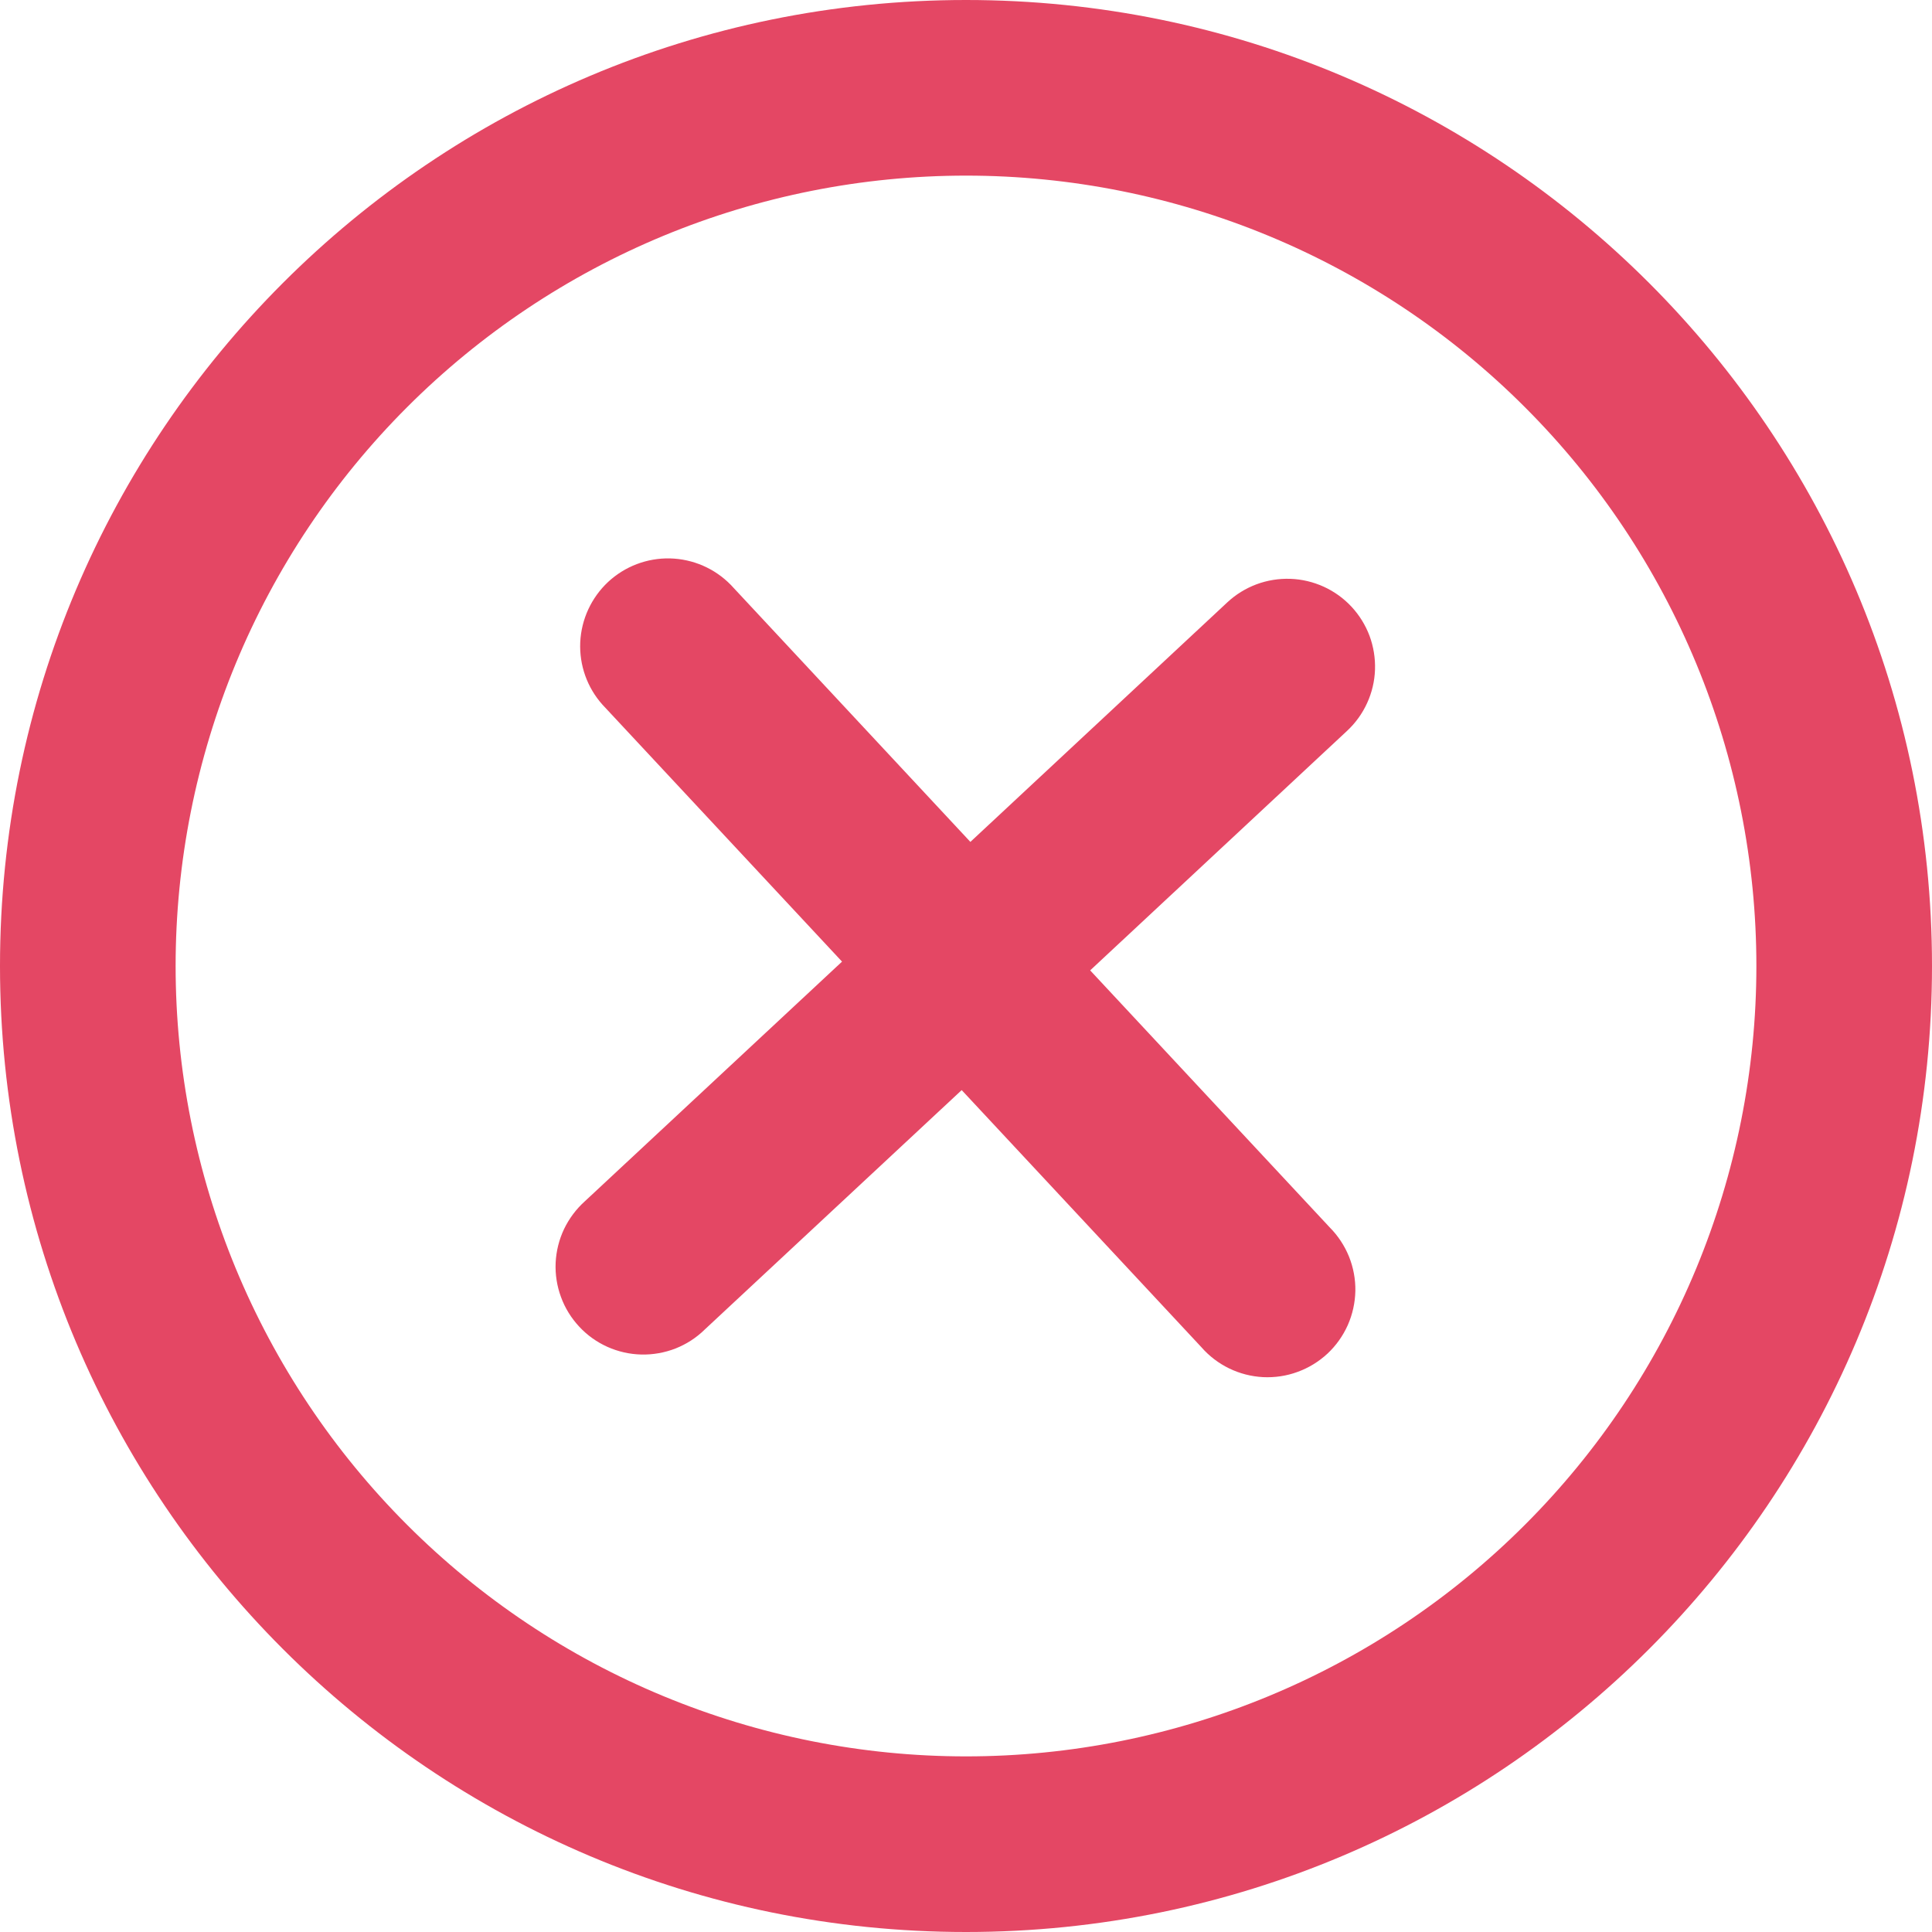
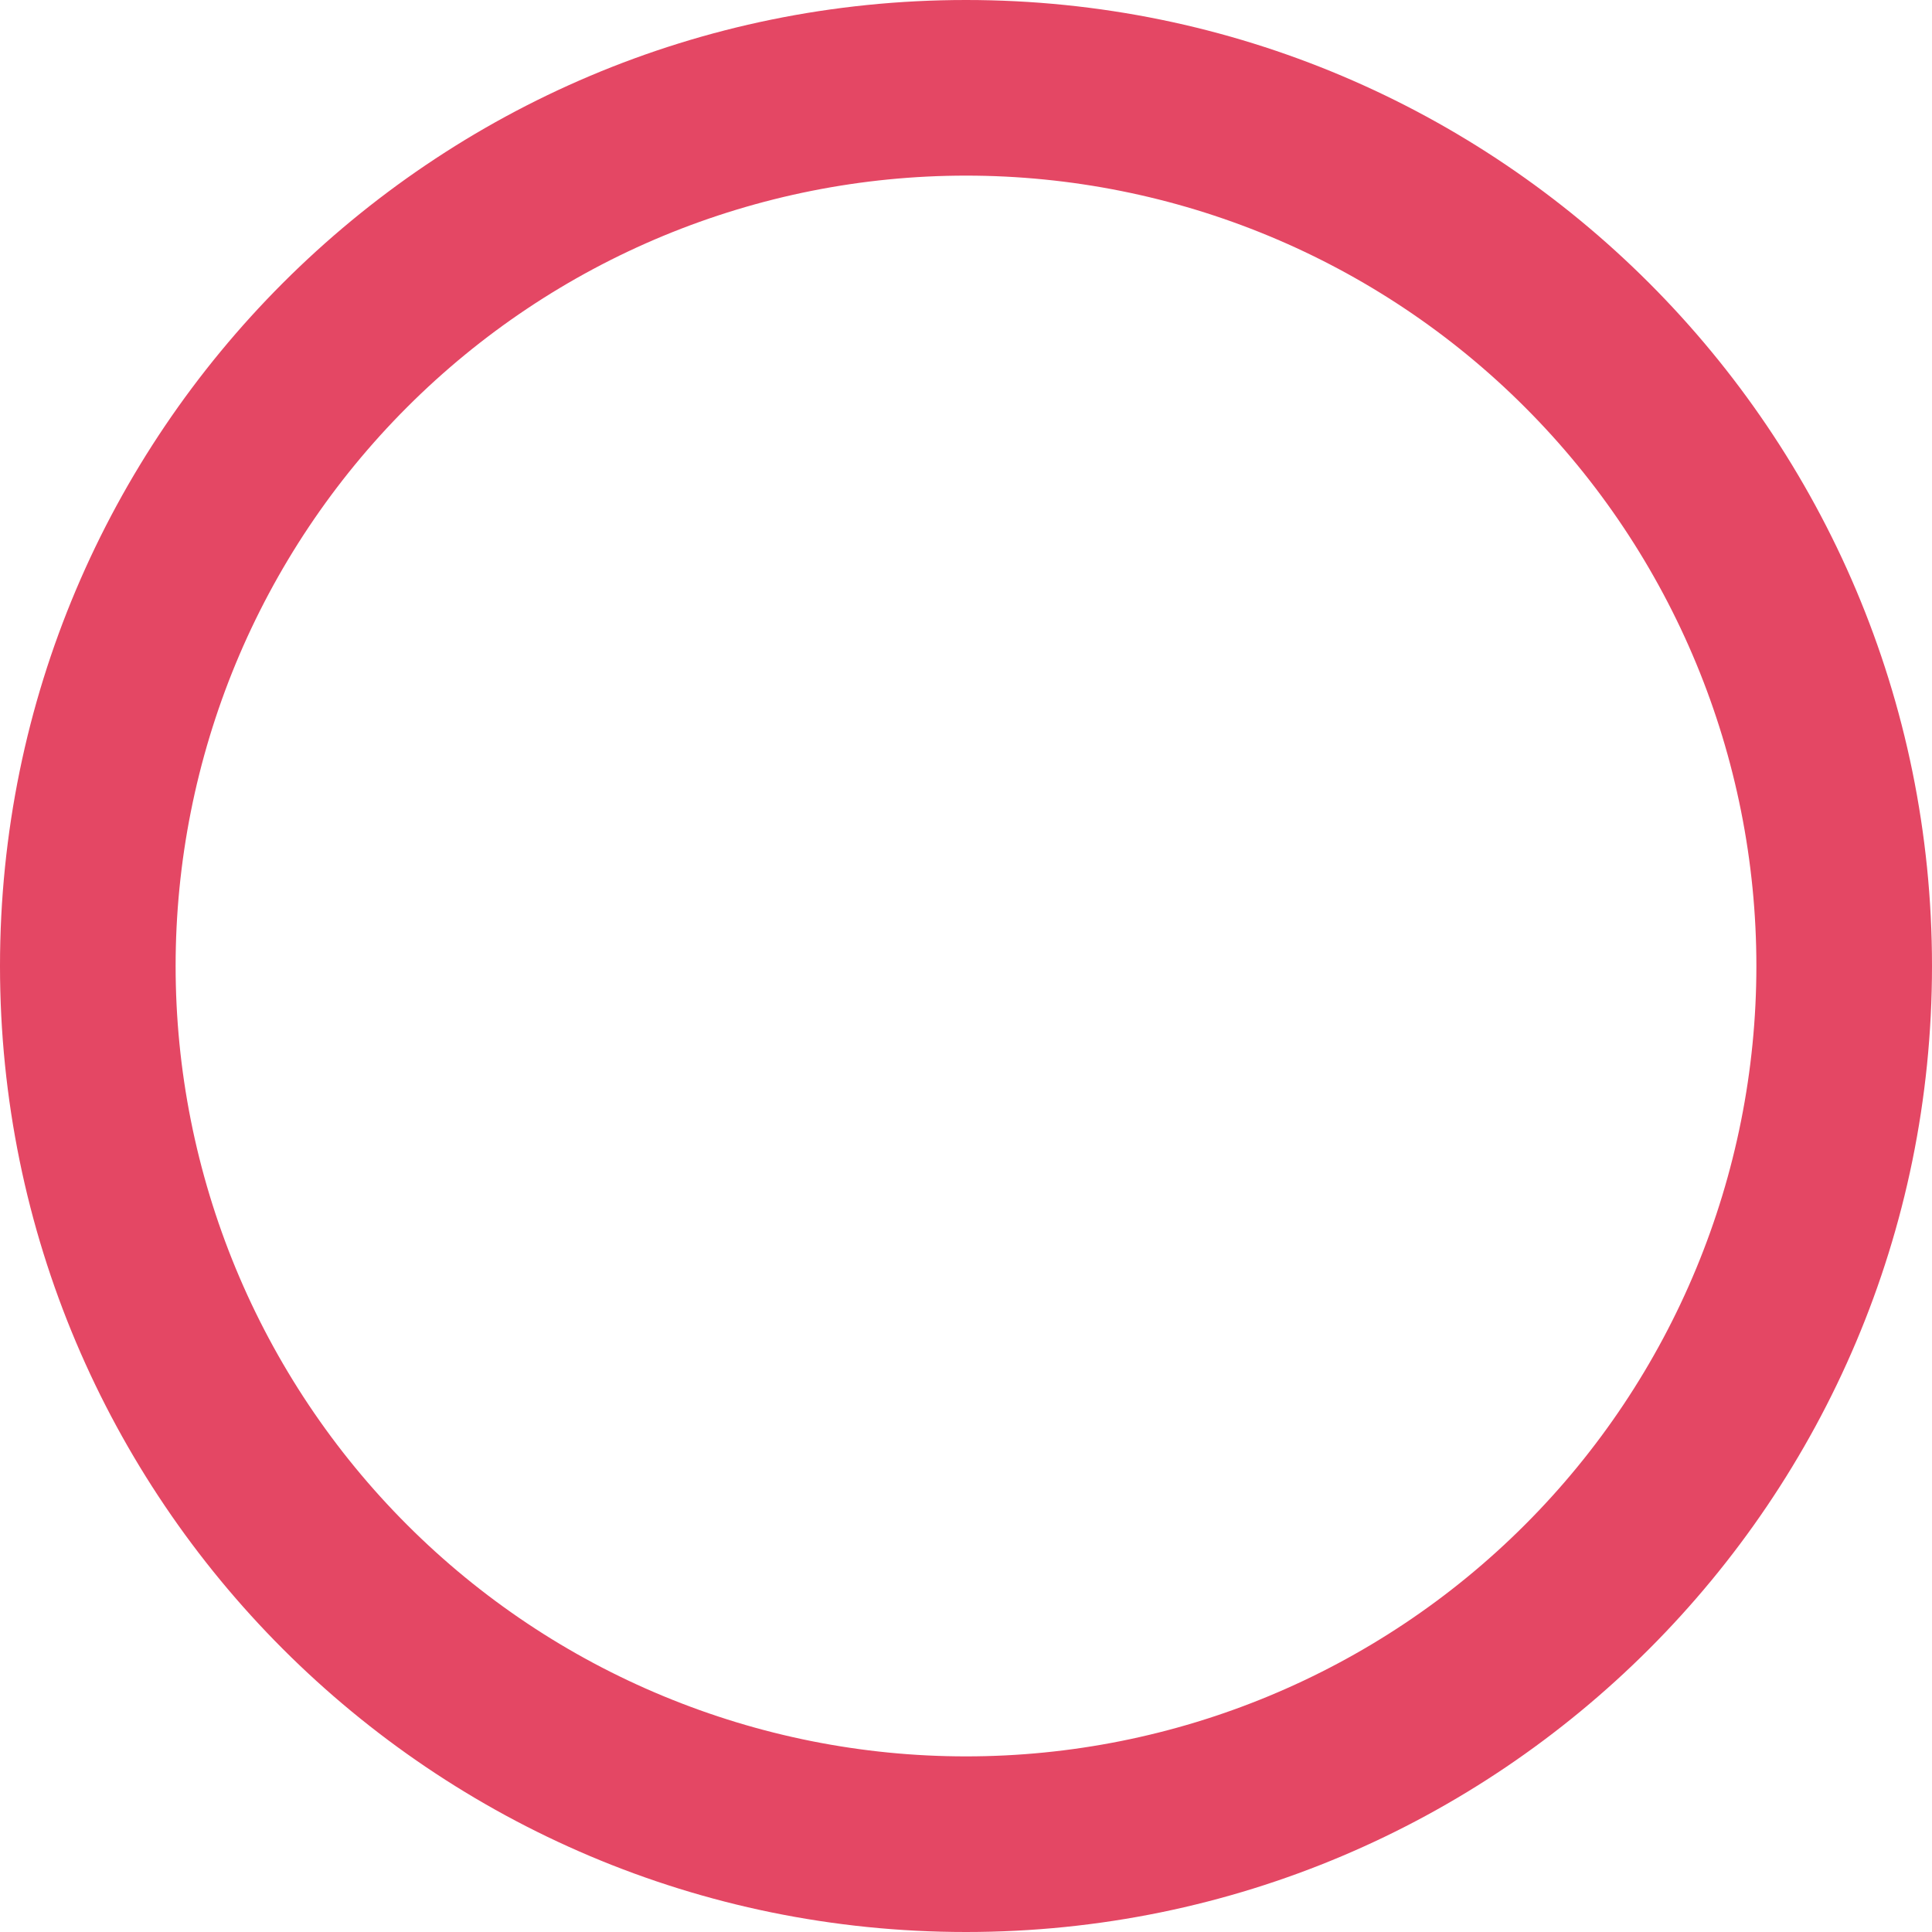
<svg xmlns="http://www.w3.org/2000/svg" width="30" height="30" viewBox="0 0 30 30" fill="none">
-   <path d="M20.918 11.348C21.049 11.226 21.155 11.079 21.229 10.916C21.303 10.754 21.345 10.578 21.351 10.399C21.357 10.22 21.328 10.041 21.266 9.873C21.203 9.706 21.108 9.552 20.986 9.421C20.864 9.29 20.717 9.184 20.554 9.11C20.391 9.036 20.215 8.994 20.036 8.988C19.857 8.982 19.678 9.011 19.511 9.073C19.343 9.136 19.189 9.231 19.058 9.353L15.068 13.073L11.348 9.082C11.099 8.827 10.761 8.68 10.404 8.671C10.048 8.663 9.703 8.794 9.442 9.037C9.182 9.281 9.027 9.616 9.01 9.972C8.994 10.328 9.117 10.676 9.355 10.942L13.075 14.932L9.083 18.652C8.948 18.773 8.838 18.92 8.759 19.084C8.681 19.248 8.637 19.426 8.628 19.607C8.62 19.789 8.648 19.97 8.711 20.14C8.773 20.311 8.87 20.467 8.994 20.6C9.117 20.733 9.267 20.84 9.432 20.914C9.598 20.988 9.777 21.029 9.959 21.033C10.14 21.037 10.321 21.005 10.49 20.939C10.659 20.872 10.813 20.773 10.943 20.645L14.933 16.927L18.653 20.917C18.773 21.055 18.92 21.168 19.085 21.248C19.249 21.328 19.428 21.374 19.611 21.384C19.794 21.393 19.977 21.366 20.148 21.303C20.32 21.241 20.478 21.144 20.612 21.02C20.746 20.895 20.853 20.744 20.928 20.577C21.002 20.41 21.042 20.229 21.046 20.046C21.049 19.863 21.015 19.681 20.947 19.512C20.878 19.342 20.776 19.188 20.647 19.058L16.928 15.068L20.918 11.348Z" fill="#E44764" />
  <path fill-rule="evenodd" clip-rule="evenodd" d="M0 15C0 6.716 6.716 0 15 0C23.284 0 30 6.716 30 15C30 23.284 23.284 30 15 30C6.716 30 0 23.284 0 15ZM15 27.273C13.388 27.273 11.792 26.955 10.303 26.338C8.814 25.722 7.462 24.818 6.322 23.678C5.182 22.538 4.278 21.186 3.661 19.697C3.045 18.208 2.727 16.612 2.727 15C2.727 13.388 3.045 11.792 3.661 10.303C4.278 8.814 5.182 7.462 6.322 6.322C7.462 5.182 8.814 4.278 10.303 3.661C11.792 3.045 13.388 2.727 15 2.727C18.255 2.727 21.377 4.02 23.678 6.322C25.98 8.623 27.273 11.745 27.273 15C27.273 18.255 25.98 21.377 23.678 23.678C21.377 25.98 18.255 27.273 15 27.273Z" fill="#E44764" />
</svg>